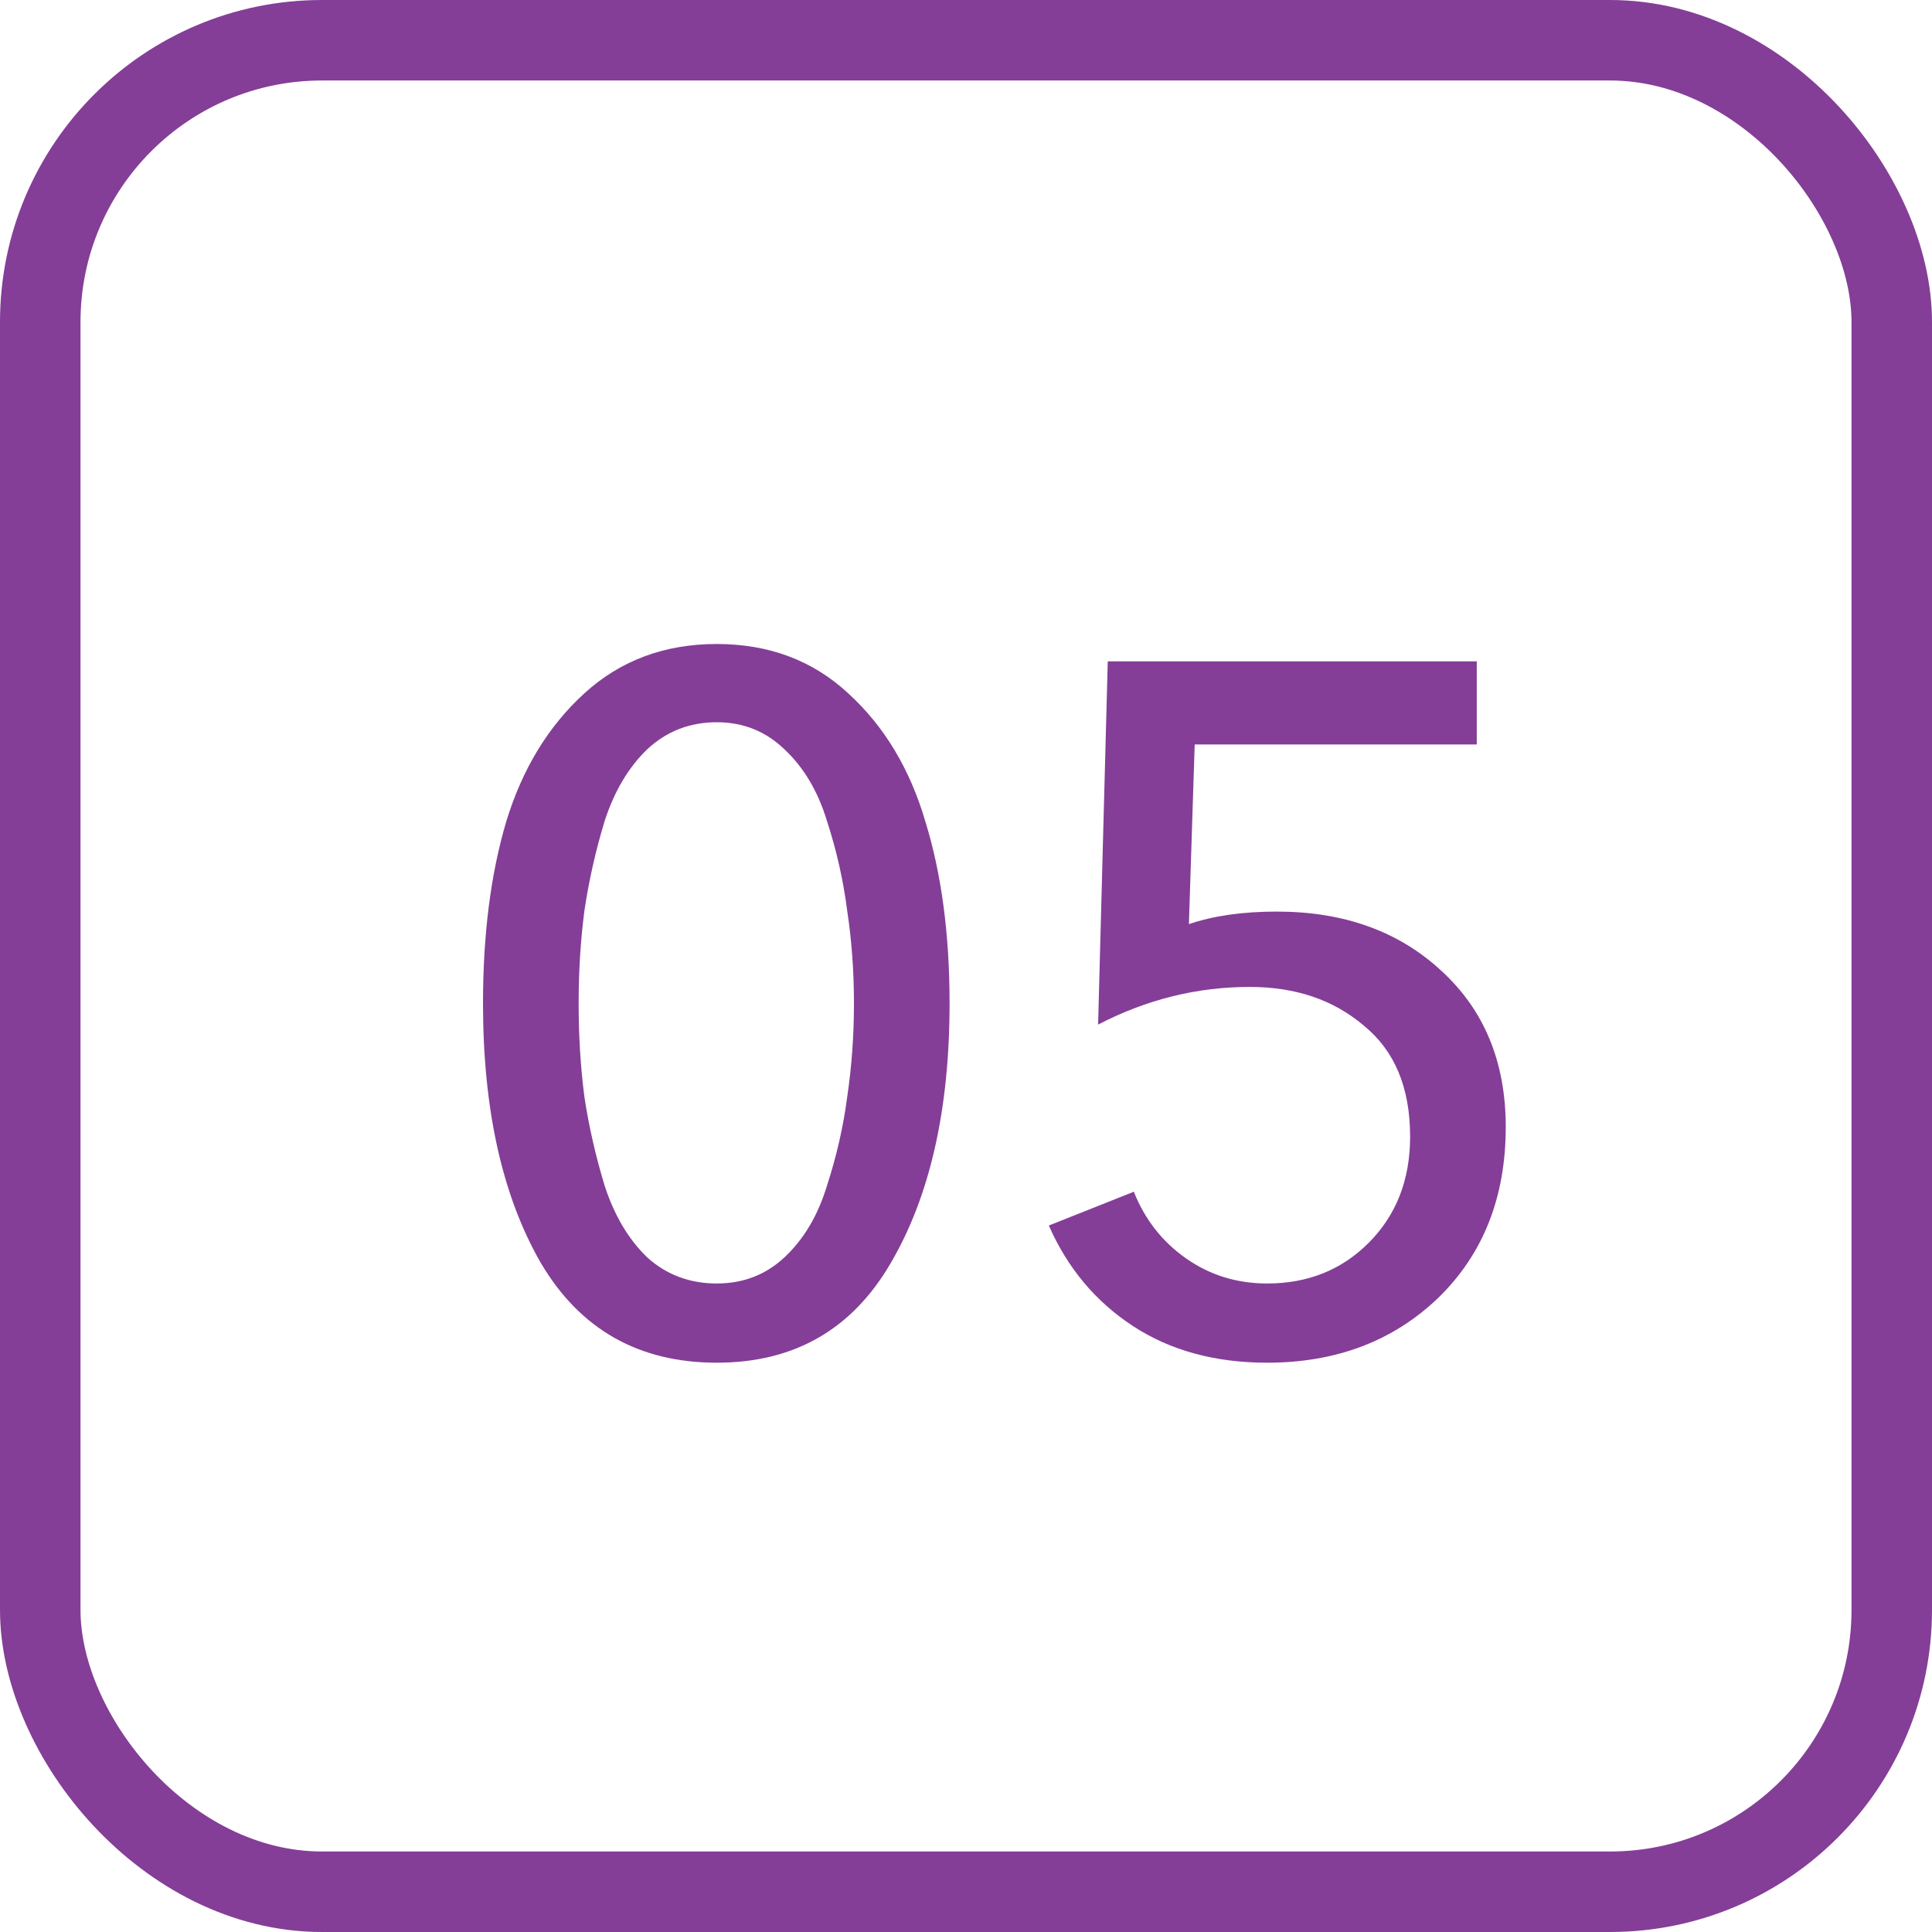
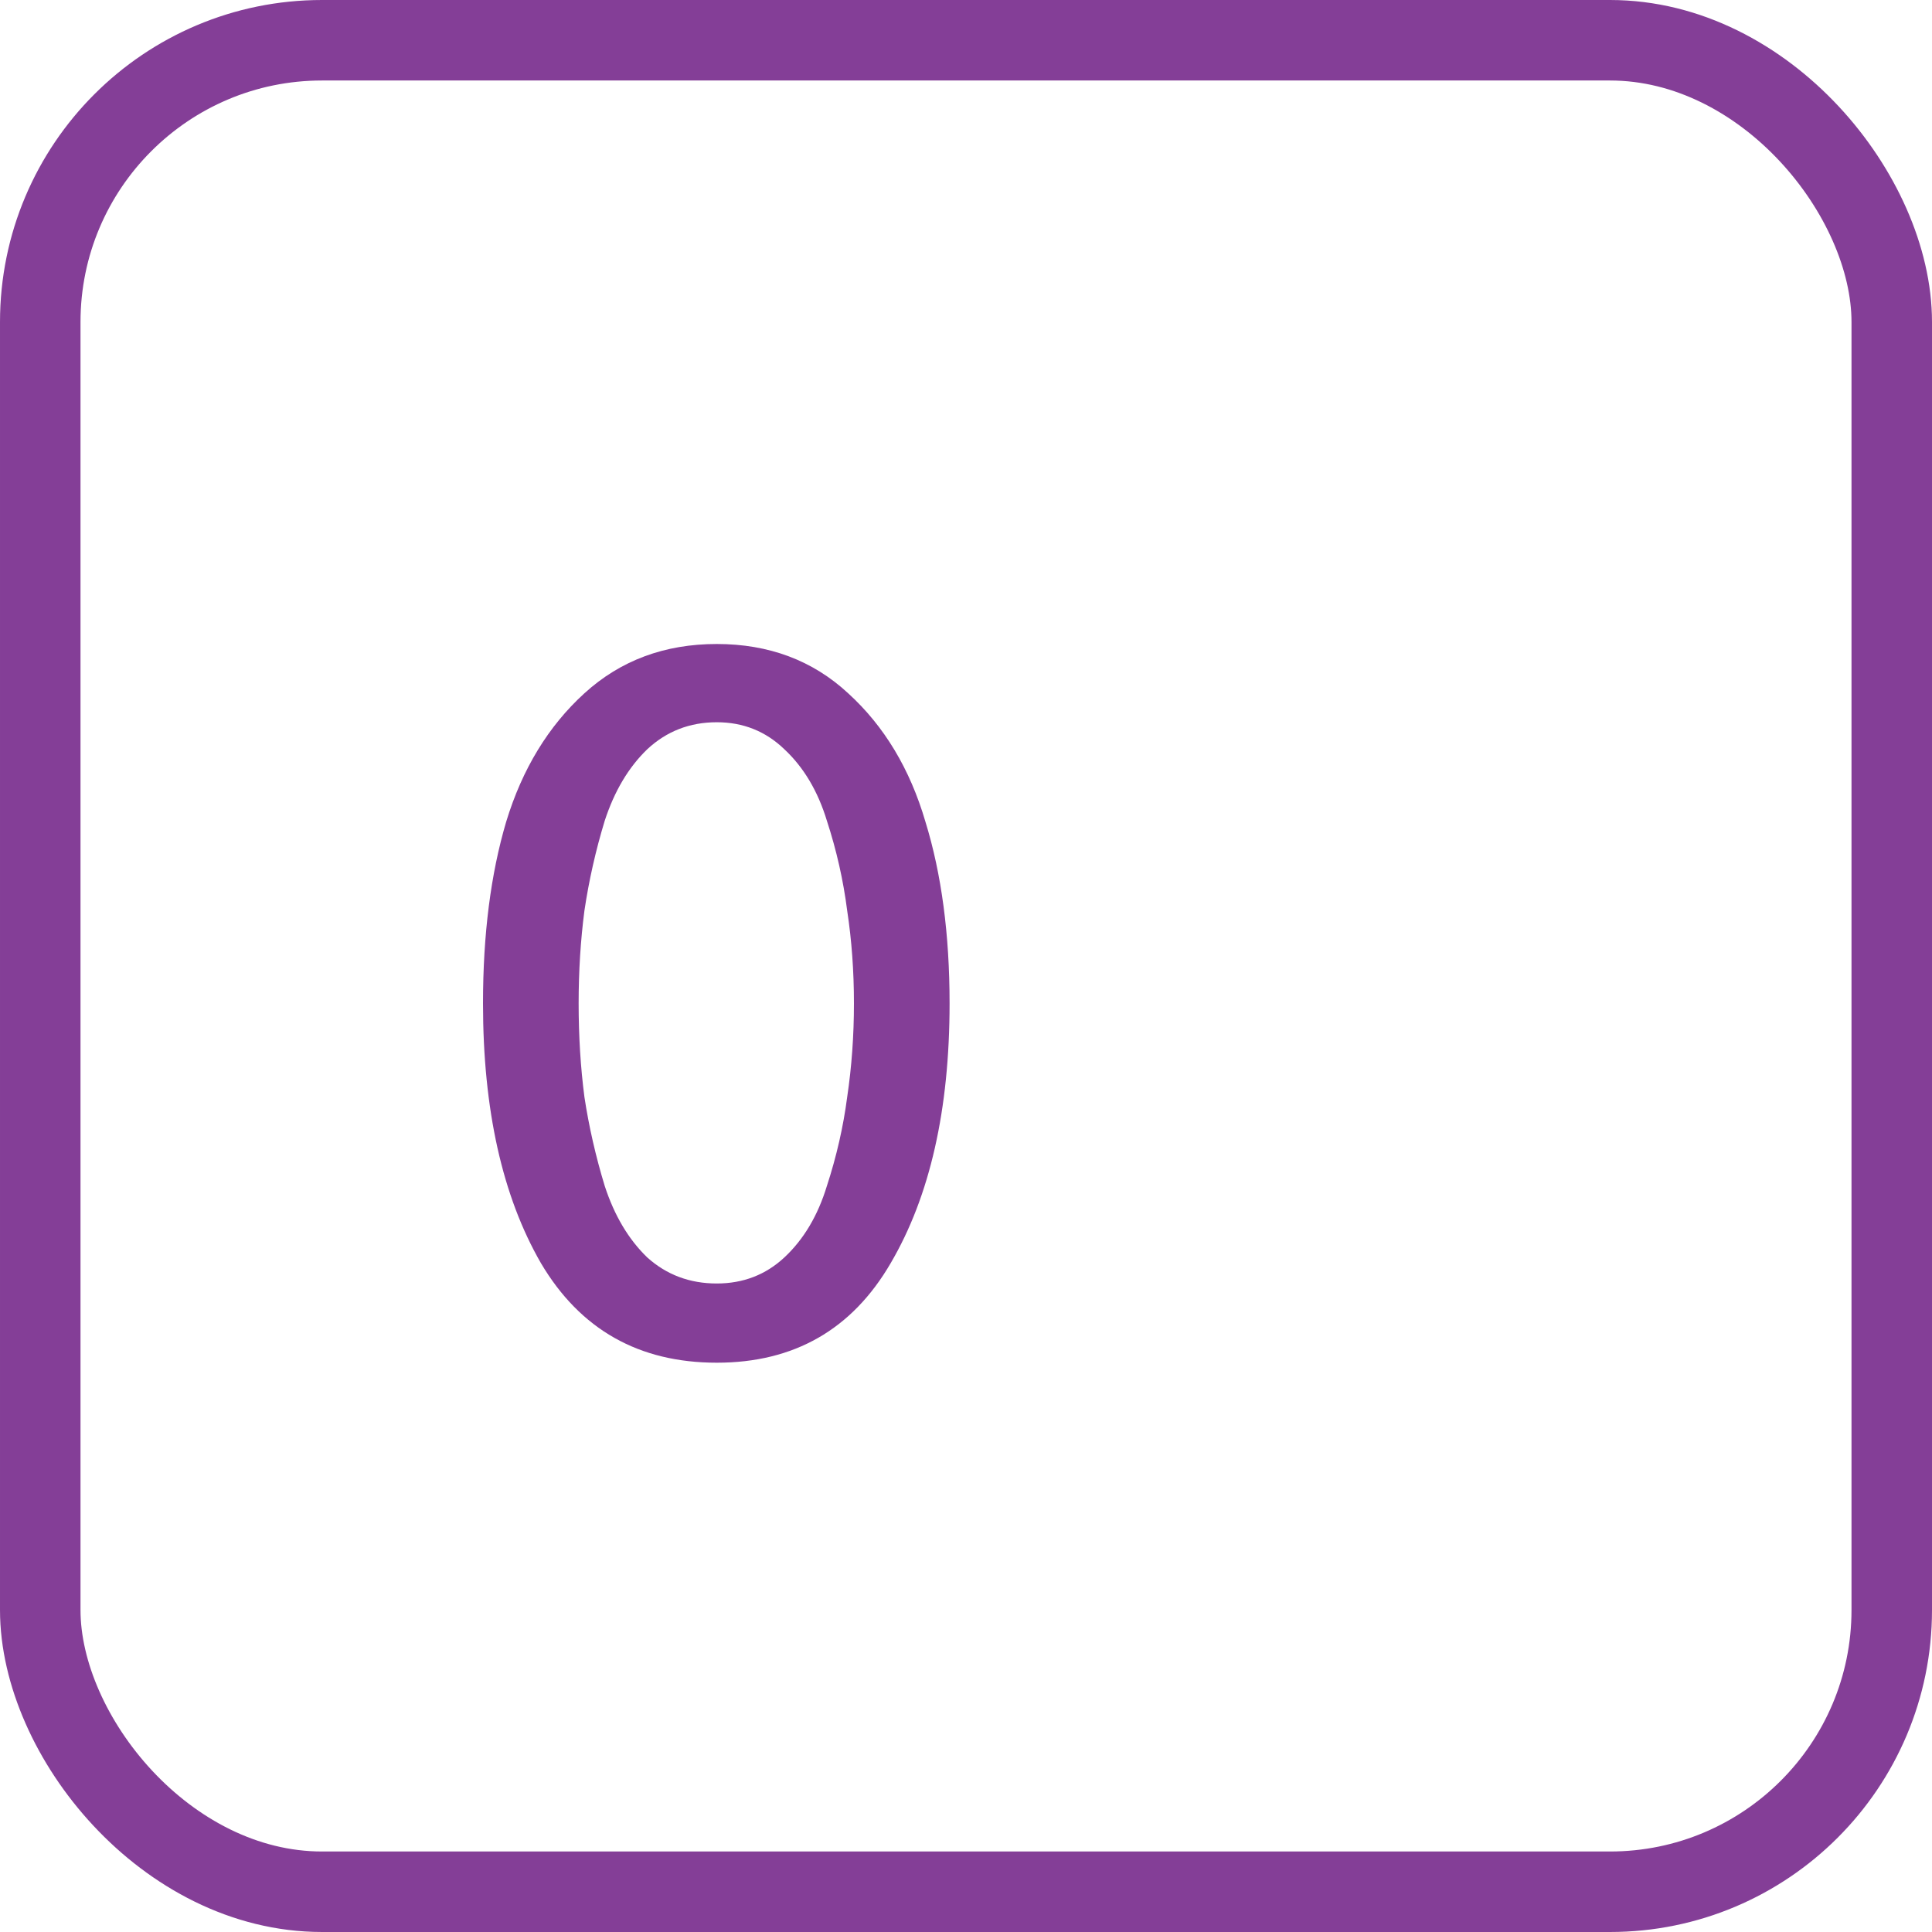
<svg xmlns="http://www.w3.org/2000/svg" width="24" height="24" viewBox="0 0 24 24" fill="none">
  <rect x="0.5" y="0.5" width="23" height="23" rx="3.5" stroke="#843E97" />
  <path d="M7.26 8.612C7.708 8.204 8.256 8 8.904 8C9.552 8 10.096 8.204 10.536 8.612C10.984 9.02 11.304 9.552 11.496 10.208C11.696 10.856 11.796 11.608 11.796 12.464C11.796 13.784 11.552 14.86 11.064 15.692C10.584 16.516 9.864 16.928 8.904 16.928C7.936 16.928 7.208 16.516 6.72 15.692C6.24 14.86 6 13.784 6 12.464C6 11.608 6.096 10.856 6.288 10.208C6.488 9.552 6.812 9.02 7.26 8.612ZM8.904 8.972C8.568 8.972 8.28 9.084 8.04 9.308C7.808 9.532 7.632 9.828 7.512 10.196C7.4 10.564 7.316 10.936 7.26 11.312C7.212 11.68 7.188 12.064 7.188 12.464C7.188 12.872 7.212 13.26 7.26 13.628C7.316 13.996 7.4 14.364 7.512 14.732C7.632 15.1 7.808 15.396 8.04 15.62C8.28 15.836 8.568 15.944 8.904 15.944C9.232 15.944 9.512 15.836 9.744 15.62C9.984 15.396 10.16 15.1 10.272 14.732C10.392 14.364 10.476 13.996 10.524 13.628C10.58 13.252 10.608 12.864 10.608 12.464C10.608 12.064 10.58 11.68 10.524 11.312C10.476 10.936 10.392 10.564 10.272 10.196C10.16 9.828 9.984 9.532 9.744 9.308C9.512 9.084 9.232 8.972 8.904 8.972Z" fill="#843E97" />
-   <path d="M18.345 8.216V9.248H14.841L14.769 11.48C15.073 11.376 15.437 11.324 15.861 11.324C16.693 11.324 17.373 11.568 17.901 12.056C18.437 12.544 18.705 13.192 18.705 14C18.705 14.872 18.425 15.58 17.865 16.124C17.305 16.66 16.597 16.928 15.741 16.928C15.093 16.928 14.537 16.776 14.073 16.472C13.609 16.168 13.261 15.752 13.029 15.224L14.085 14.804C14.221 15.148 14.437 15.424 14.733 15.632C15.029 15.84 15.365 15.944 15.741 15.944C16.245 15.944 16.665 15.776 17.001 15.44C17.345 15.096 17.517 14.656 17.517 14.12C17.517 13.512 17.325 13.052 16.941 12.74C16.565 12.42 16.093 12.26 15.525 12.26C14.869 12.26 14.241 12.416 13.641 12.728L13.761 8.216H18.345Z" fill="#843E97" />
</svg>